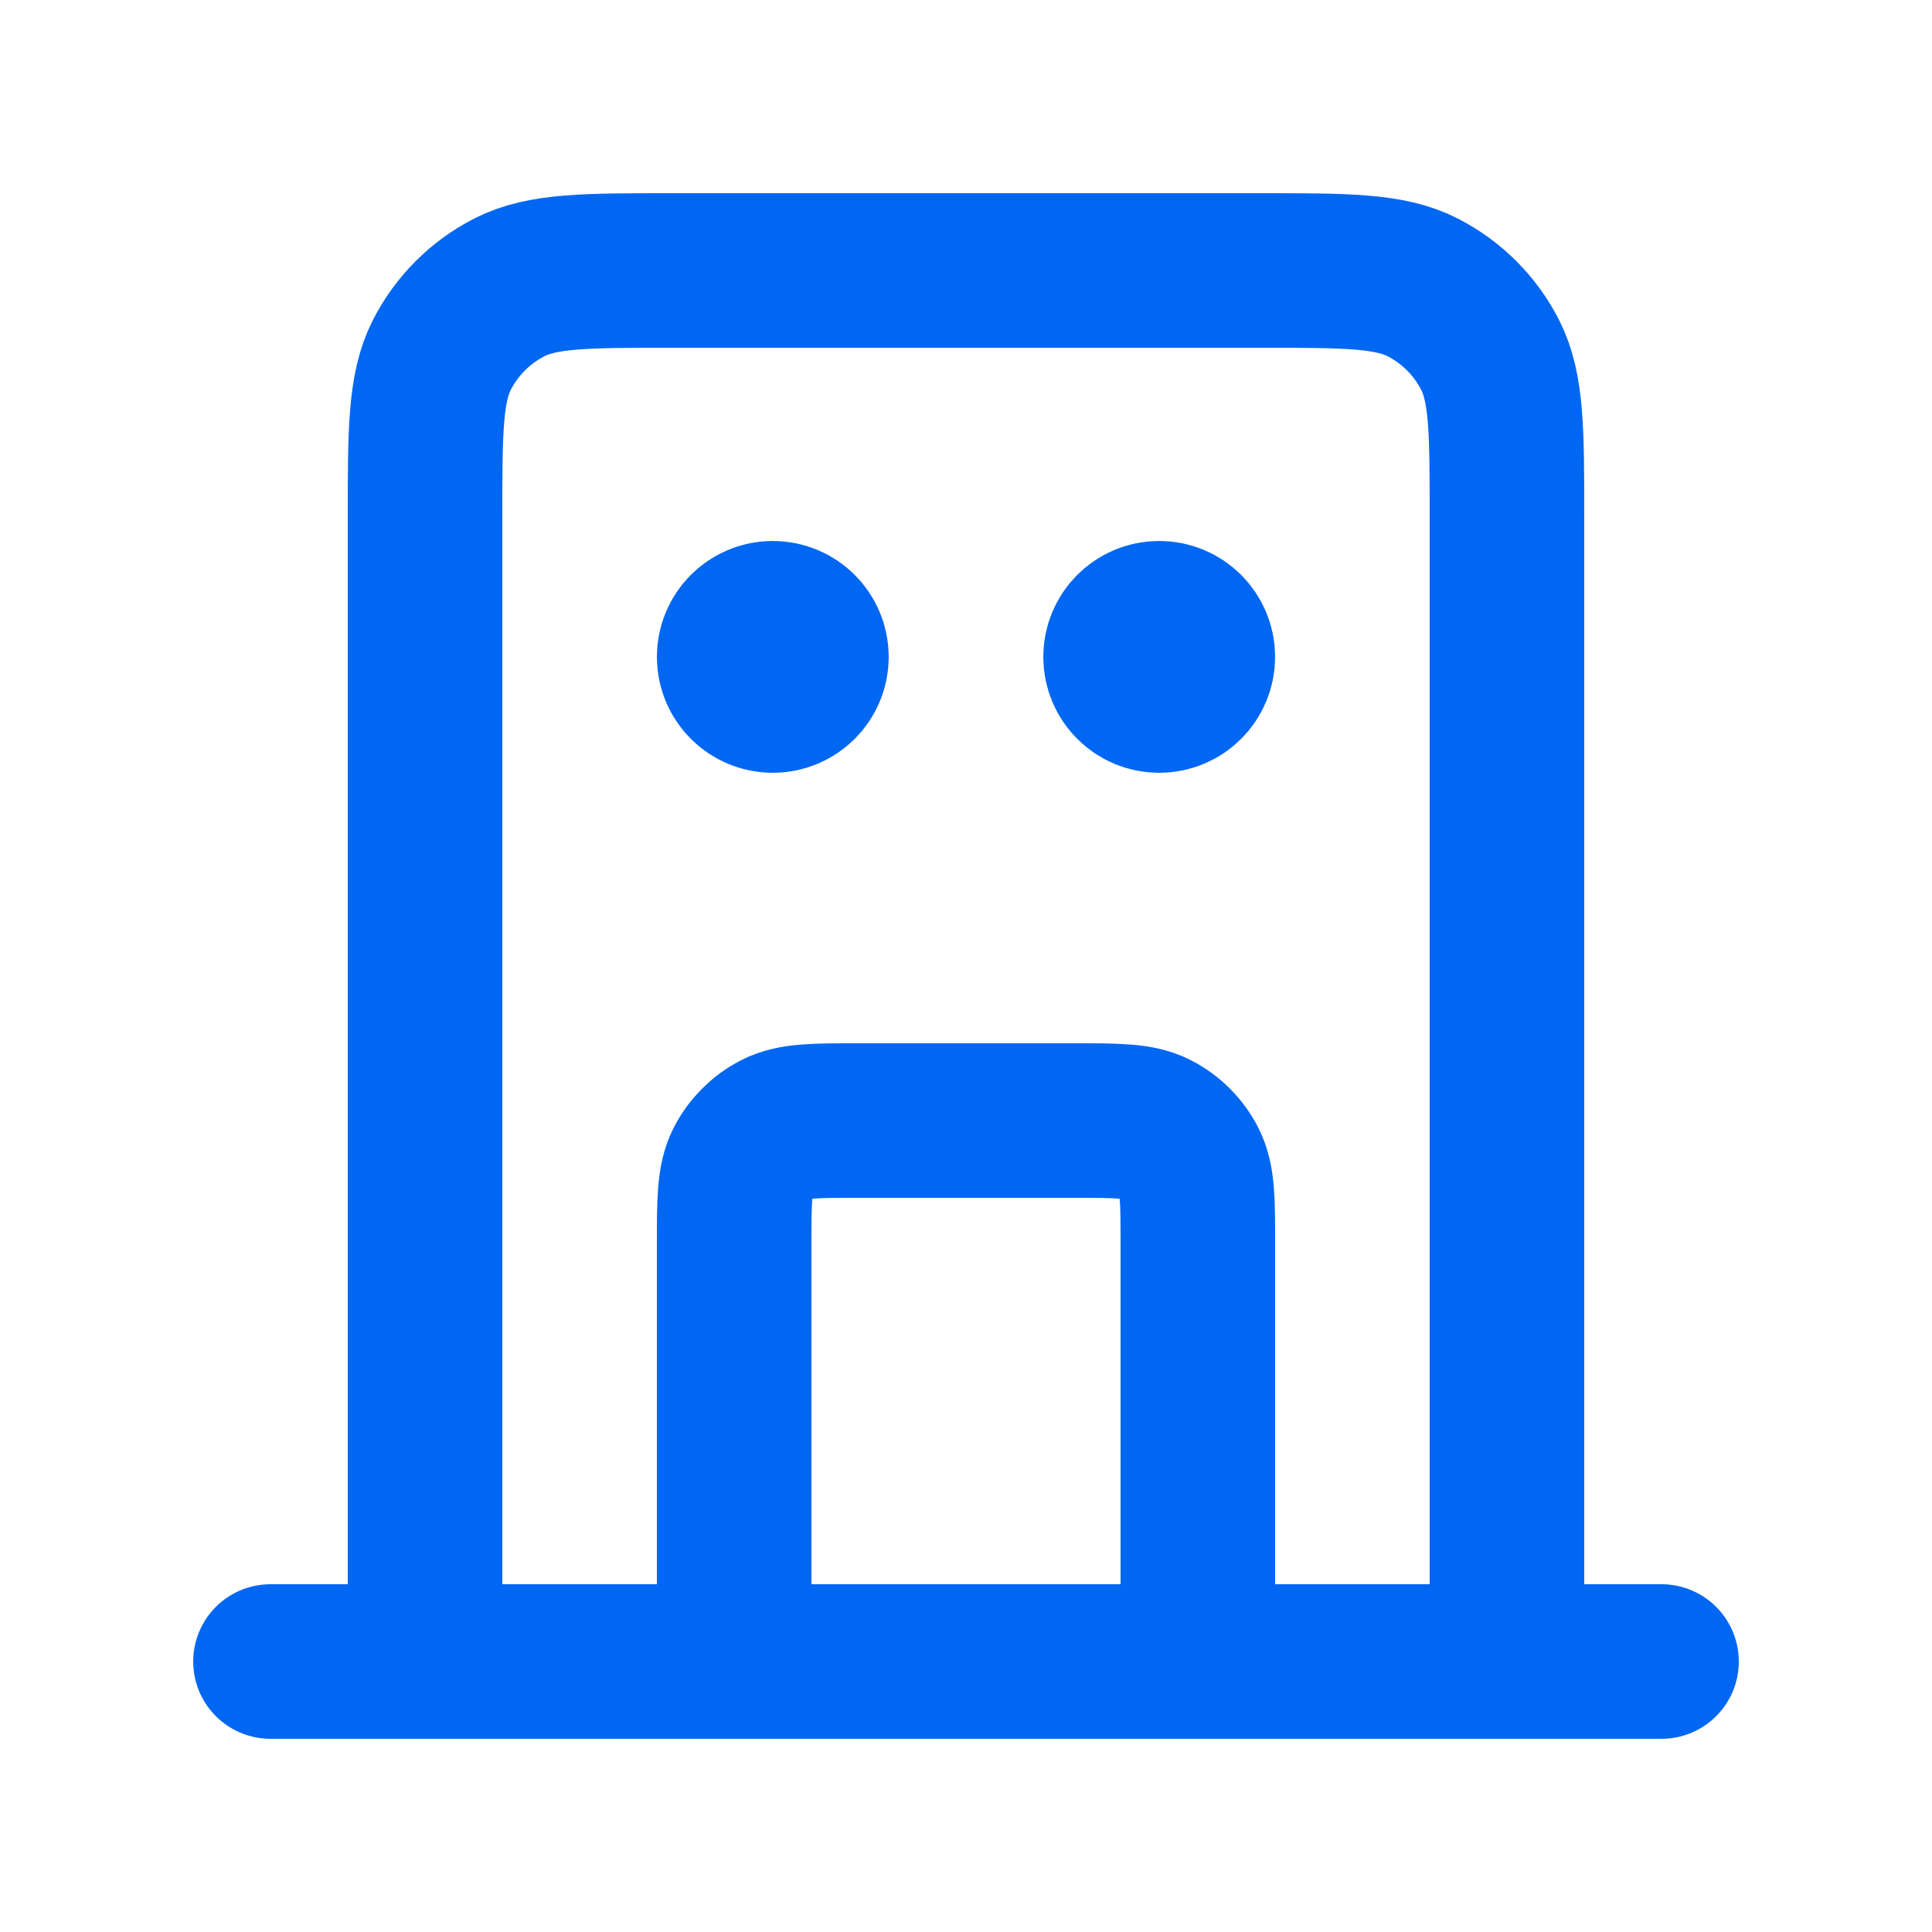
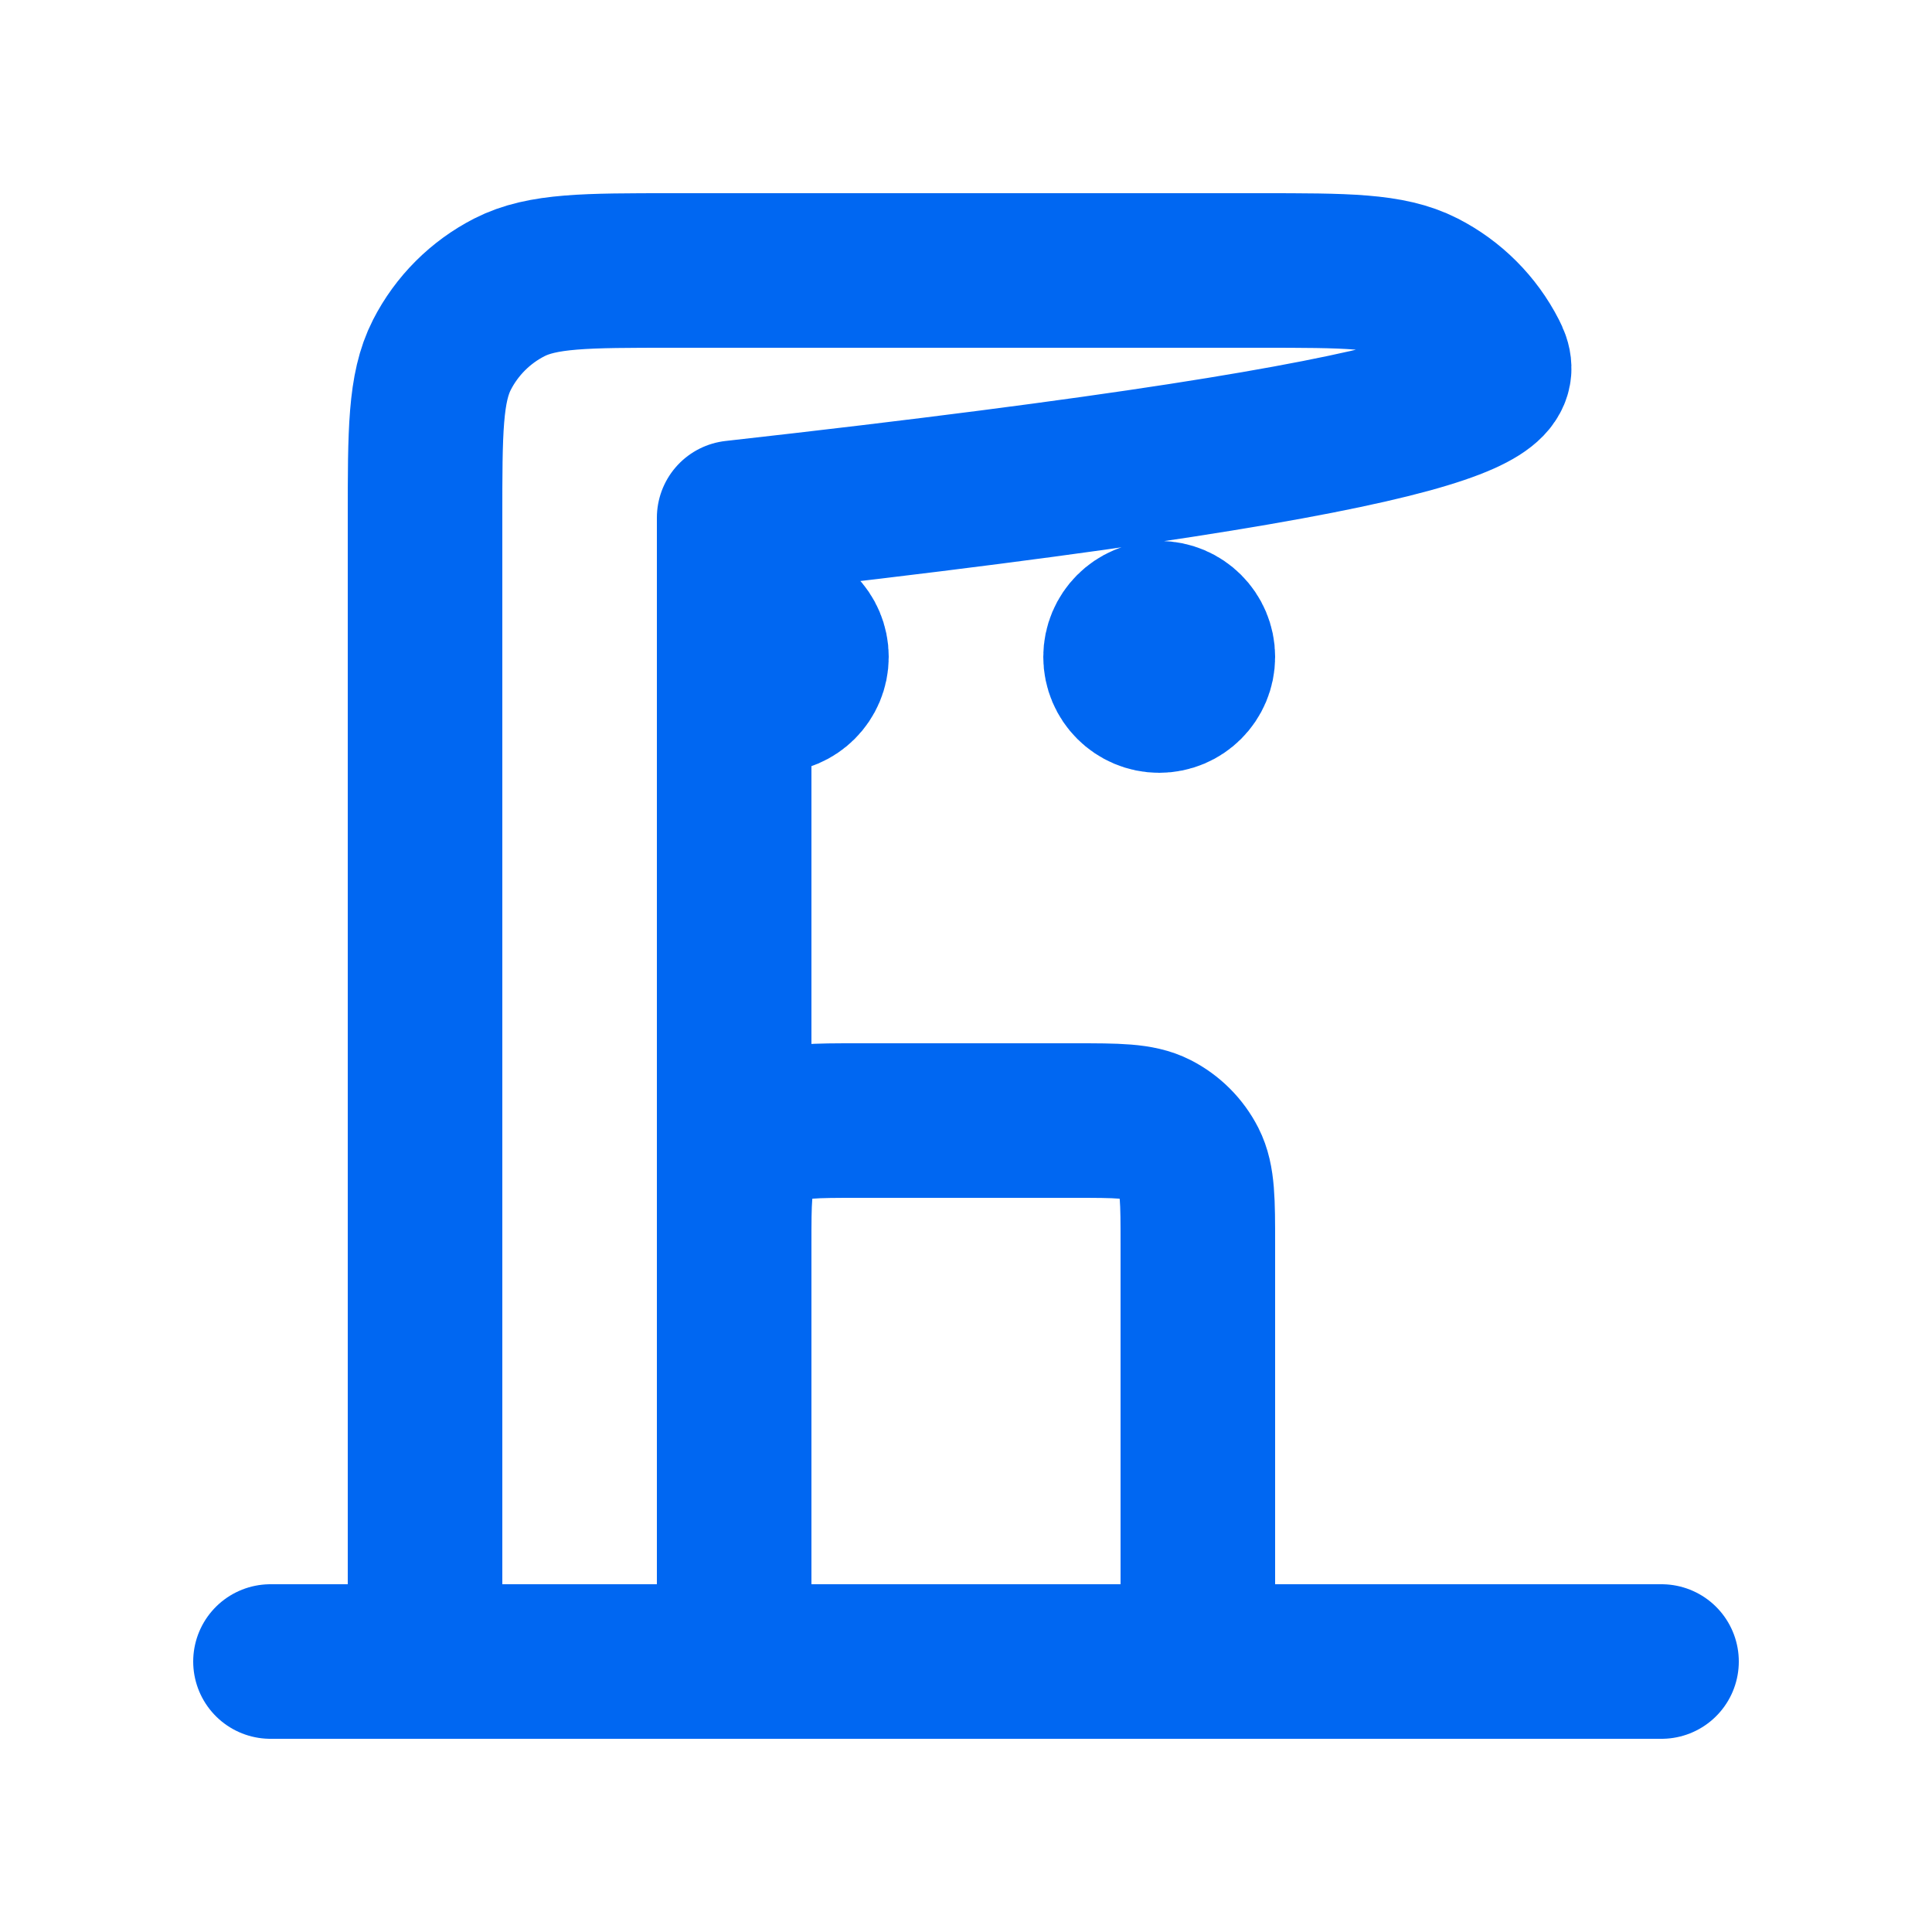
<svg xmlns="http://www.w3.org/2000/svg" width="25" height="25" viewBox="0 0 25 25" fill="none">
  <g id="building-01">
-     <path id="Icon" d="M15.5 21.5V16.1C15.5 15.54 15.5 15.26 15.391 15.046C15.295 14.858 15.142 14.705 14.954 14.609C14.74 14.5 14.46 14.5 13.9 14.5H11.1C10.54 14.5 10.26 14.5 10.046 14.609C9.858 14.705 9.705 14.858 9.609 15.046C9.5 15.26 9.5 15.54 9.5 16.1V21.5M19.5 21.5V6.7C19.5 5.58 19.5 5.02 19.282 4.592C19.09 4.216 18.784 3.91 18.408 3.718C17.98 3.5 17.42 3.5 16.3 3.5H8.7C7.58 3.5 7.02 3.5 6.592 3.718C6.216 3.91 5.91 4.216 5.718 4.592C5.5 5.02 5.5 5.58 5.5 6.7V21.5M21.5 21.5H3.5M10 8.5H10.01M15 8.5H15.01M10.5 8.5C10.5 8.776 10.276 9 10 9C9.724 9 9.5 8.776 9.5 8.5C9.5 8.224 9.724 8 10 8C10.276 8 10.5 8.224 10.5 8.5ZM15.5 8.5C15.5 8.776 15.276 9 15 9C14.724 9 14.5 8.776 14.5 8.5C14.5 8.224 14.724 8 15 8C15.276 8 15.5 8.224 15.5 8.5Z" stroke="#0067F2" stroke-width="2" stroke-linecap="round" stroke-linejoin="round" />
+     <path id="Icon" d="M15.5 21.5V16.1C15.5 15.54 15.5 15.26 15.391 15.046C15.295 14.858 15.142 14.705 14.954 14.609C14.74 14.5 14.46 14.5 13.9 14.5H11.1C10.54 14.5 10.26 14.5 10.046 14.609C9.858 14.705 9.705 14.858 9.609 15.046C9.5 15.26 9.5 15.54 9.5 16.1V21.5V6.7C19.5 5.58 19.5 5.02 19.282 4.592C19.09 4.216 18.784 3.91 18.408 3.718C17.98 3.5 17.42 3.5 16.3 3.5H8.7C7.58 3.5 7.02 3.5 6.592 3.718C6.216 3.91 5.91 4.216 5.718 4.592C5.5 5.02 5.5 5.58 5.5 6.7V21.5M21.5 21.5H3.5M10 8.5H10.01M15 8.5H15.01M10.5 8.5C10.5 8.776 10.276 9 10 9C9.724 9 9.5 8.776 9.5 8.5C9.5 8.224 9.724 8 10 8C10.276 8 10.5 8.224 10.5 8.5ZM15.5 8.5C15.5 8.776 15.276 9 15 9C14.724 9 14.5 8.776 14.5 8.5C14.5 8.224 14.724 8 15 8C15.276 8 15.5 8.224 15.5 8.5Z" stroke="#0067F2" stroke-width="2" stroke-linecap="round" stroke-linejoin="round" />
  </g>
</svg>